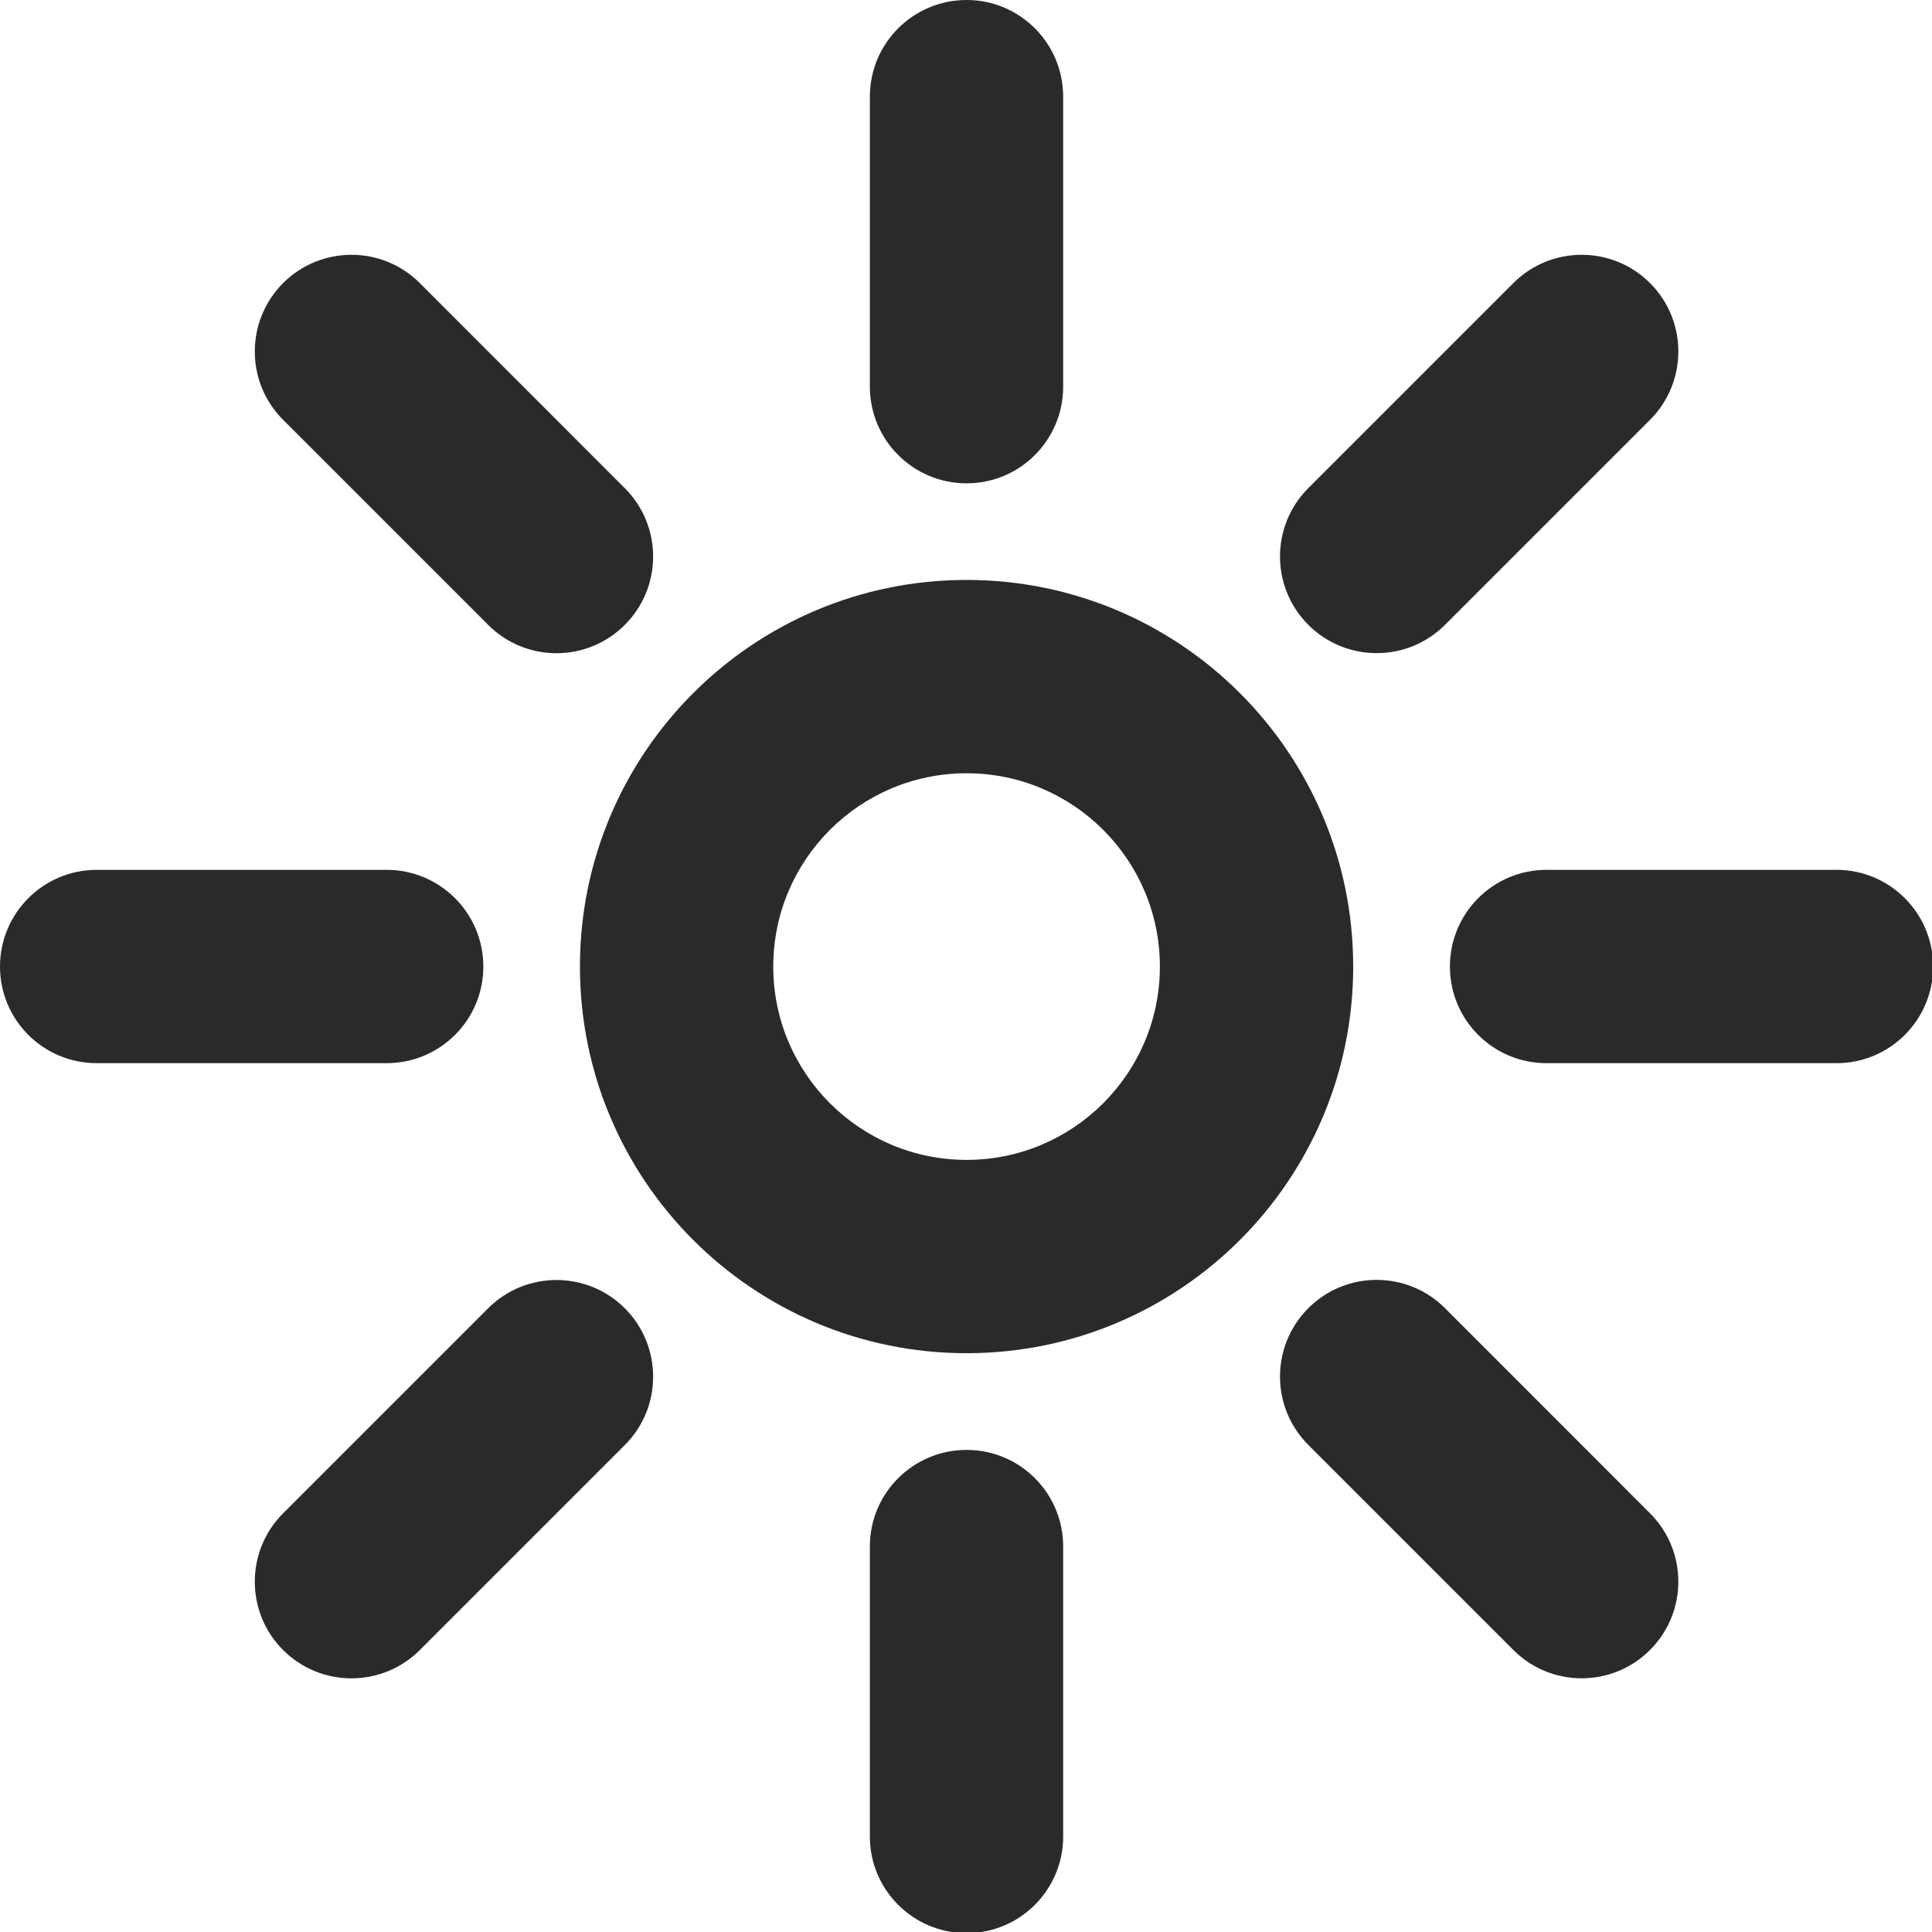
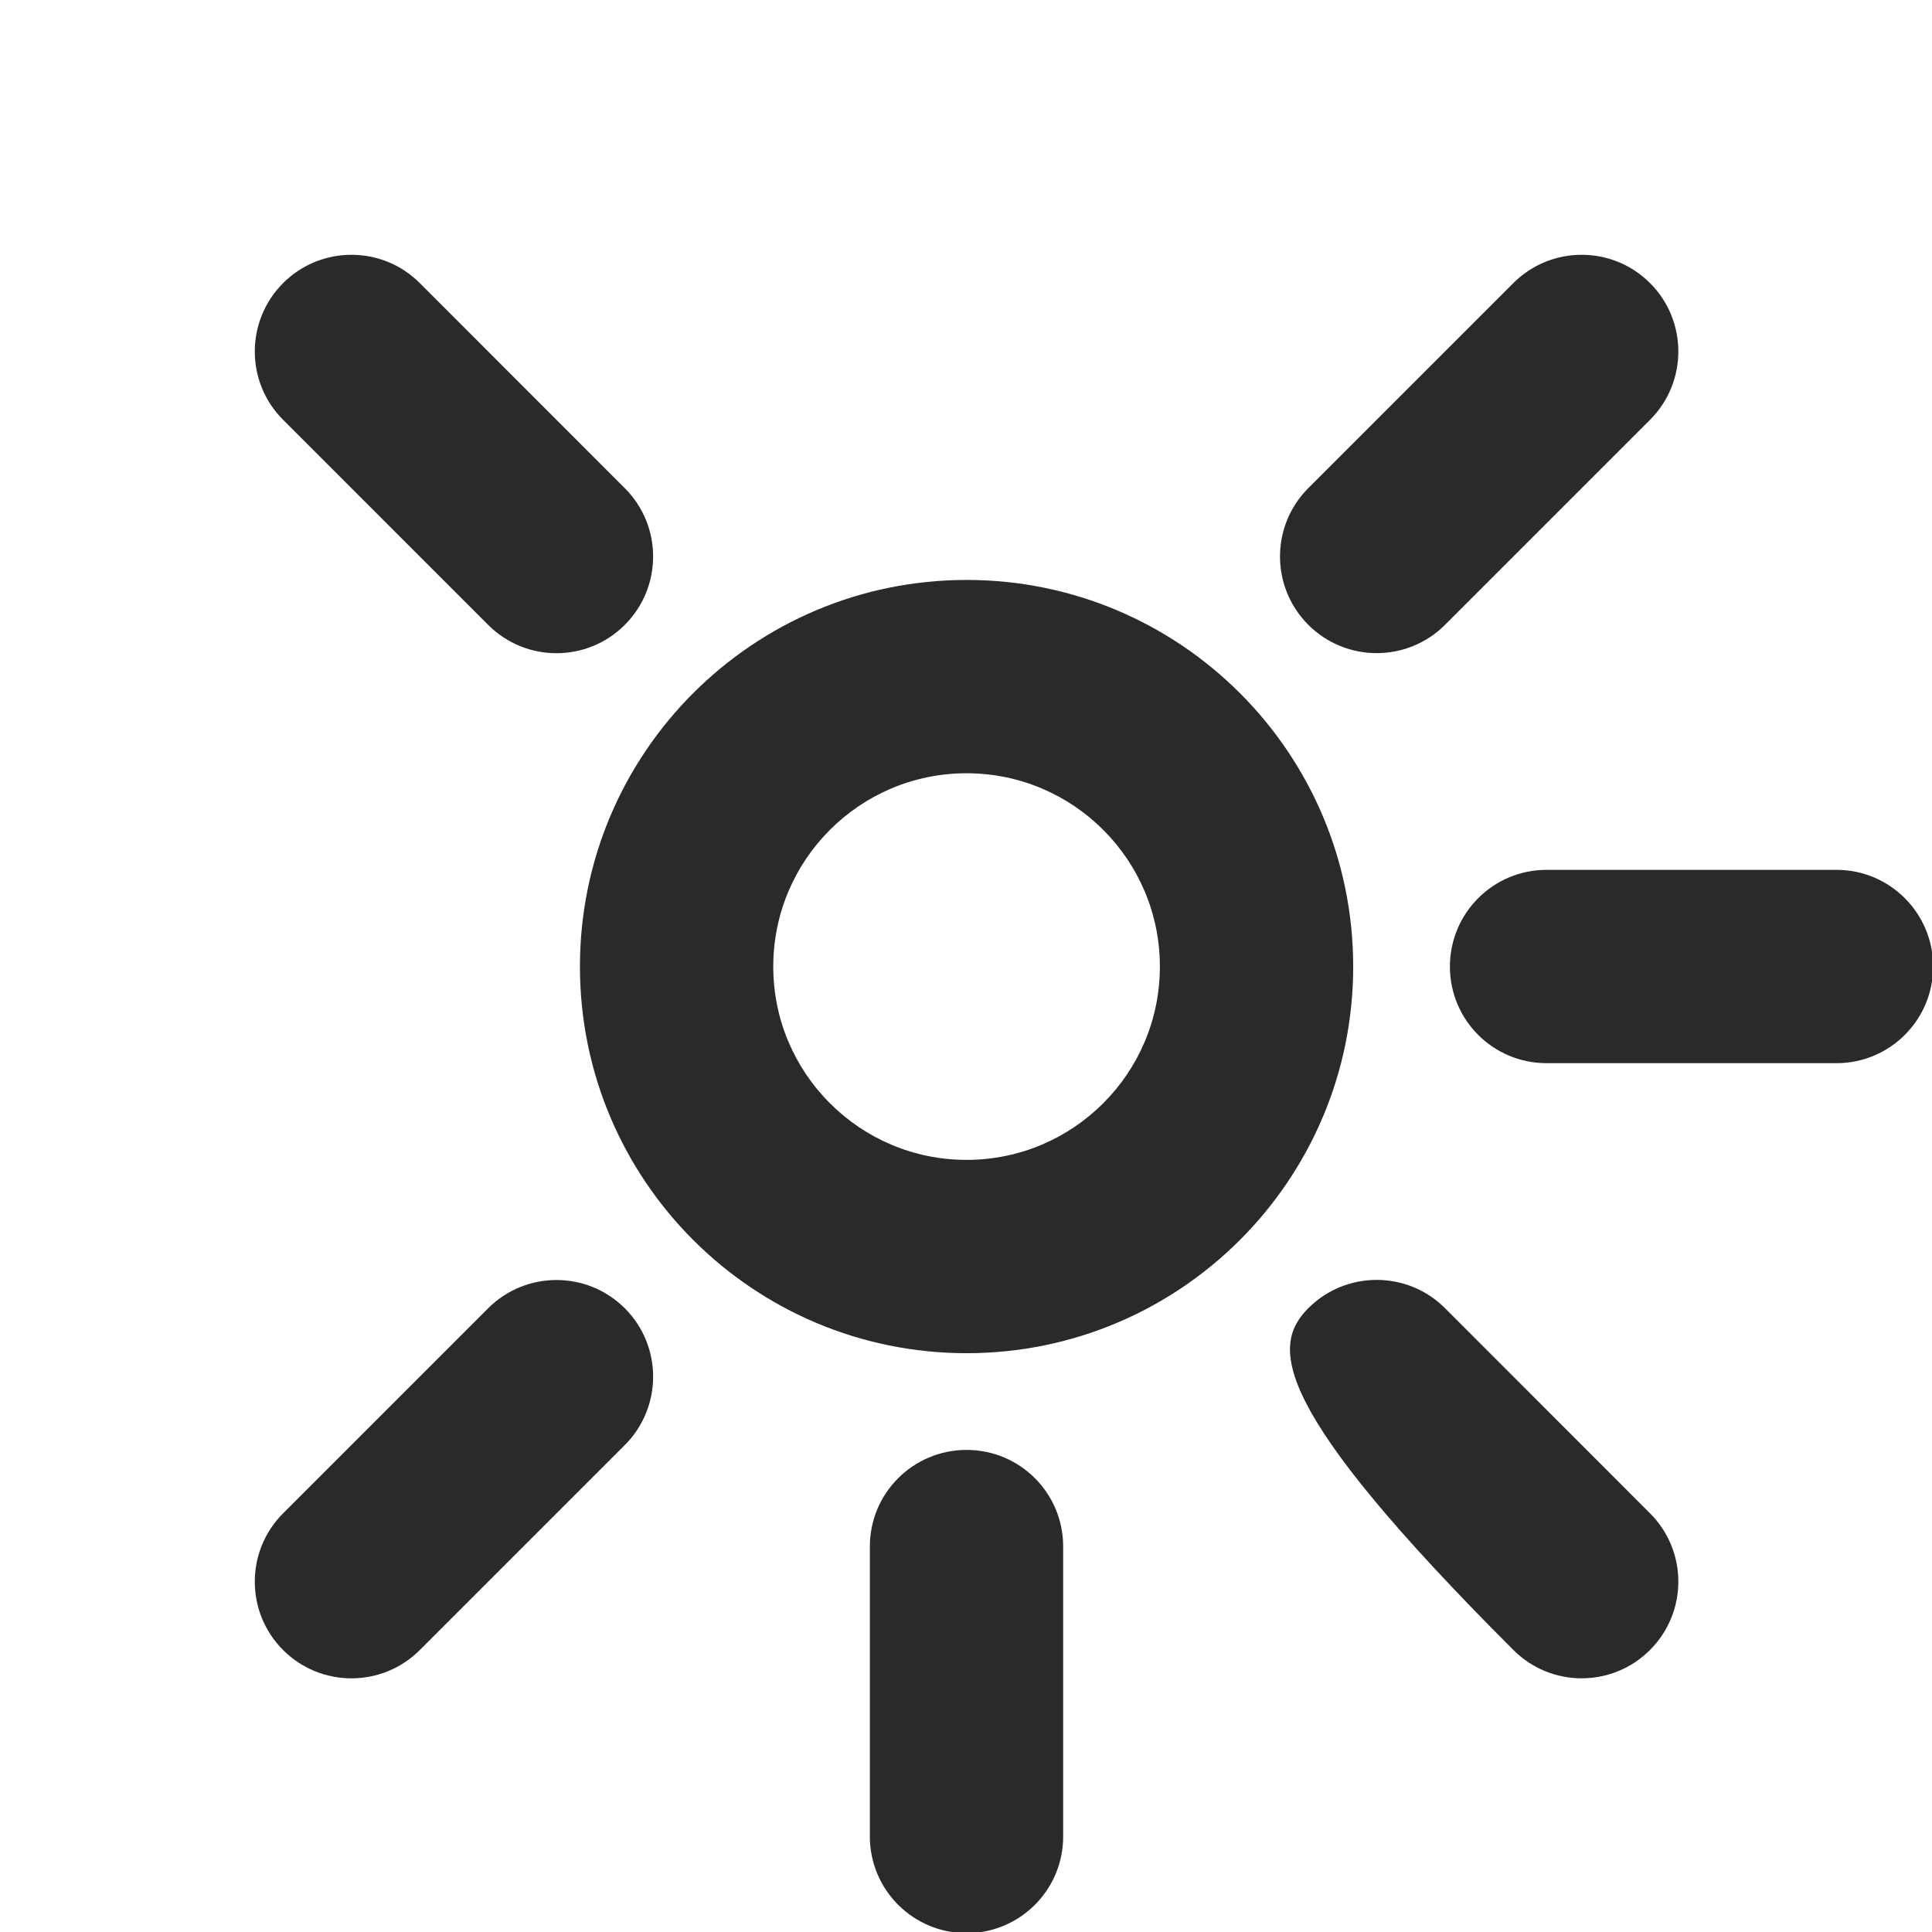
<svg xmlns="http://www.w3.org/2000/svg" width="17" height="17" viewBox="0 0 17 17" fill="none">
  <path fill-rule="evenodd" clip-rule="evenodd" d="M8.505 10.206C9.444 10.206 10.206 9.444 10.206 8.505C10.206 7.566 9.444 6.804 8.505 6.804C7.566 6.804 6.804 7.566 6.804 8.505C6.804 9.444 7.566 10.206 8.505 10.206ZM8.505 11.907C10.384 11.907 11.907 10.384 11.907 8.505C11.907 6.626 10.384 5.103 8.505 5.103C6.626 5.103 5.103 6.626 5.103 8.505C5.103 10.384 6.626 11.907 8.505 11.907Z" fill="#2A2A2A" />
  <path fill-rule="evenodd" clip-rule="evenodd" d="M12.758 8.505C12.758 8.035 13.138 7.654 13.608 7.654H16.16C16.629 7.654 17.01 8.035 17.01 8.505C17.01 8.975 16.629 9.355 16.16 9.355H13.608C13.138 9.355 12.758 8.975 12.758 8.505Z" fill="#2A2A2A" />
-   <path fill-rule="evenodd" clip-rule="evenodd" d="M0 8.505C0 8.035 0.381 7.654 0.851 7.654H3.402C3.872 7.654 4.253 8.035 4.253 8.505C4.253 8.975 3.872 9.355 3.402 9.355H0.851C0.381 9.355 0 8.975 0 8.505Z" fill="#2A2A2A" />
  <path fill-rule="evenodd" clip-rule="evenodd" d="M8.505 12.758C8.975 12.758 9.355 13.138 9.355 13.608V16.16C9.355 16.629 8.975 17.01 8.505 17.01C8.035 17.01 7.654 16.629 7.654 16.16V13.608C7.654 13.138 8.035 12.758 8.505 12.758Z" fill="#2A2A2A" />
-   <path fill-rule="evenodd" clip-rule="evenodd" d="M8.505 0C8.975 2.0532e-08 9.355 0.381 9.355 0.851V3.402C9.355 3.872 8.975 4.253 8.505 4.253C8.035 4.253 7.654 3.872 7.654 3.402V0.851C7.654 0.381 8.035 -2.0532e-08 8.505 0Z" fill="#2A2A2A" />
  <path fill-rule="evenodd" clip-rule="evenodd" d="M5.498 11.512C5.83 11.844 5.83 12.383 5.498 12.715L3.694 14.519C3.362 14.851 2.823 14.851 2.491 14.519C2.159 14.187 2.159 13.648 2.491 13.316L4.295 11.512C4.627 11.18 5.166 11.18 5.498 11.512Z" fill="#2A2A2A" />
  <path fill-rule="evenodd" clip-rule="evenodd" d="M14.519 2.491C14.851 2.823 14.851 3.362 14.519 3.694L12.715 5.498C12.383 5.83 11.844 5.83 11.512 5.498C11.18 5.166 11.18 4.627 11.512 4.295L13.316 2.491C13.648 2.159 14.187 2.159 14.519 2.491Z" fill="#2A2A2A" />
  <path fill-rule="evenodd" clip-rule="evenodd" d="M5.498 5.498C5.166 5.831 4.627 5.831 4.295 5.498L2.491 3.694C2.159 3.362 2.159 2.824 2.491 2.491C2.823 2.159 3.362 2.159 3.694 2.491L5.498 4.296C5.83 4.628 5.83 5.166 5.498 5.498Z" fill="#2A2A2A" />
-   <path fill-rule="evenodd" clip-rule="evenodd" d="M14.519 14.518C14.187 14.851 13.648 14.851 13.316 14.518L11.512 12.714C11.18 12.382 11.18 11.844 11.512 11.511C11.844 11.179 12.383 11.179 12.715 11.511L14.519 13.316C14.851 13.648 14.851 14.186 14.519 14.518Z" fill="#2A2A2A" />
+   <path fill-rule="evenodd" clip-rule="evenodd" d="M14.519 14.518C14.187 14.851 13.648 14.851 13.316 14.518C11.18 12.382 11.18 11.844 11.512 11.511C11.844 11.179 12.383 11.179 12.715 11.511L14.519 13.316C14.851 13.648 14.851 14.186 14.519 14.518Z" fill="#2A2A2A" />
</svg>